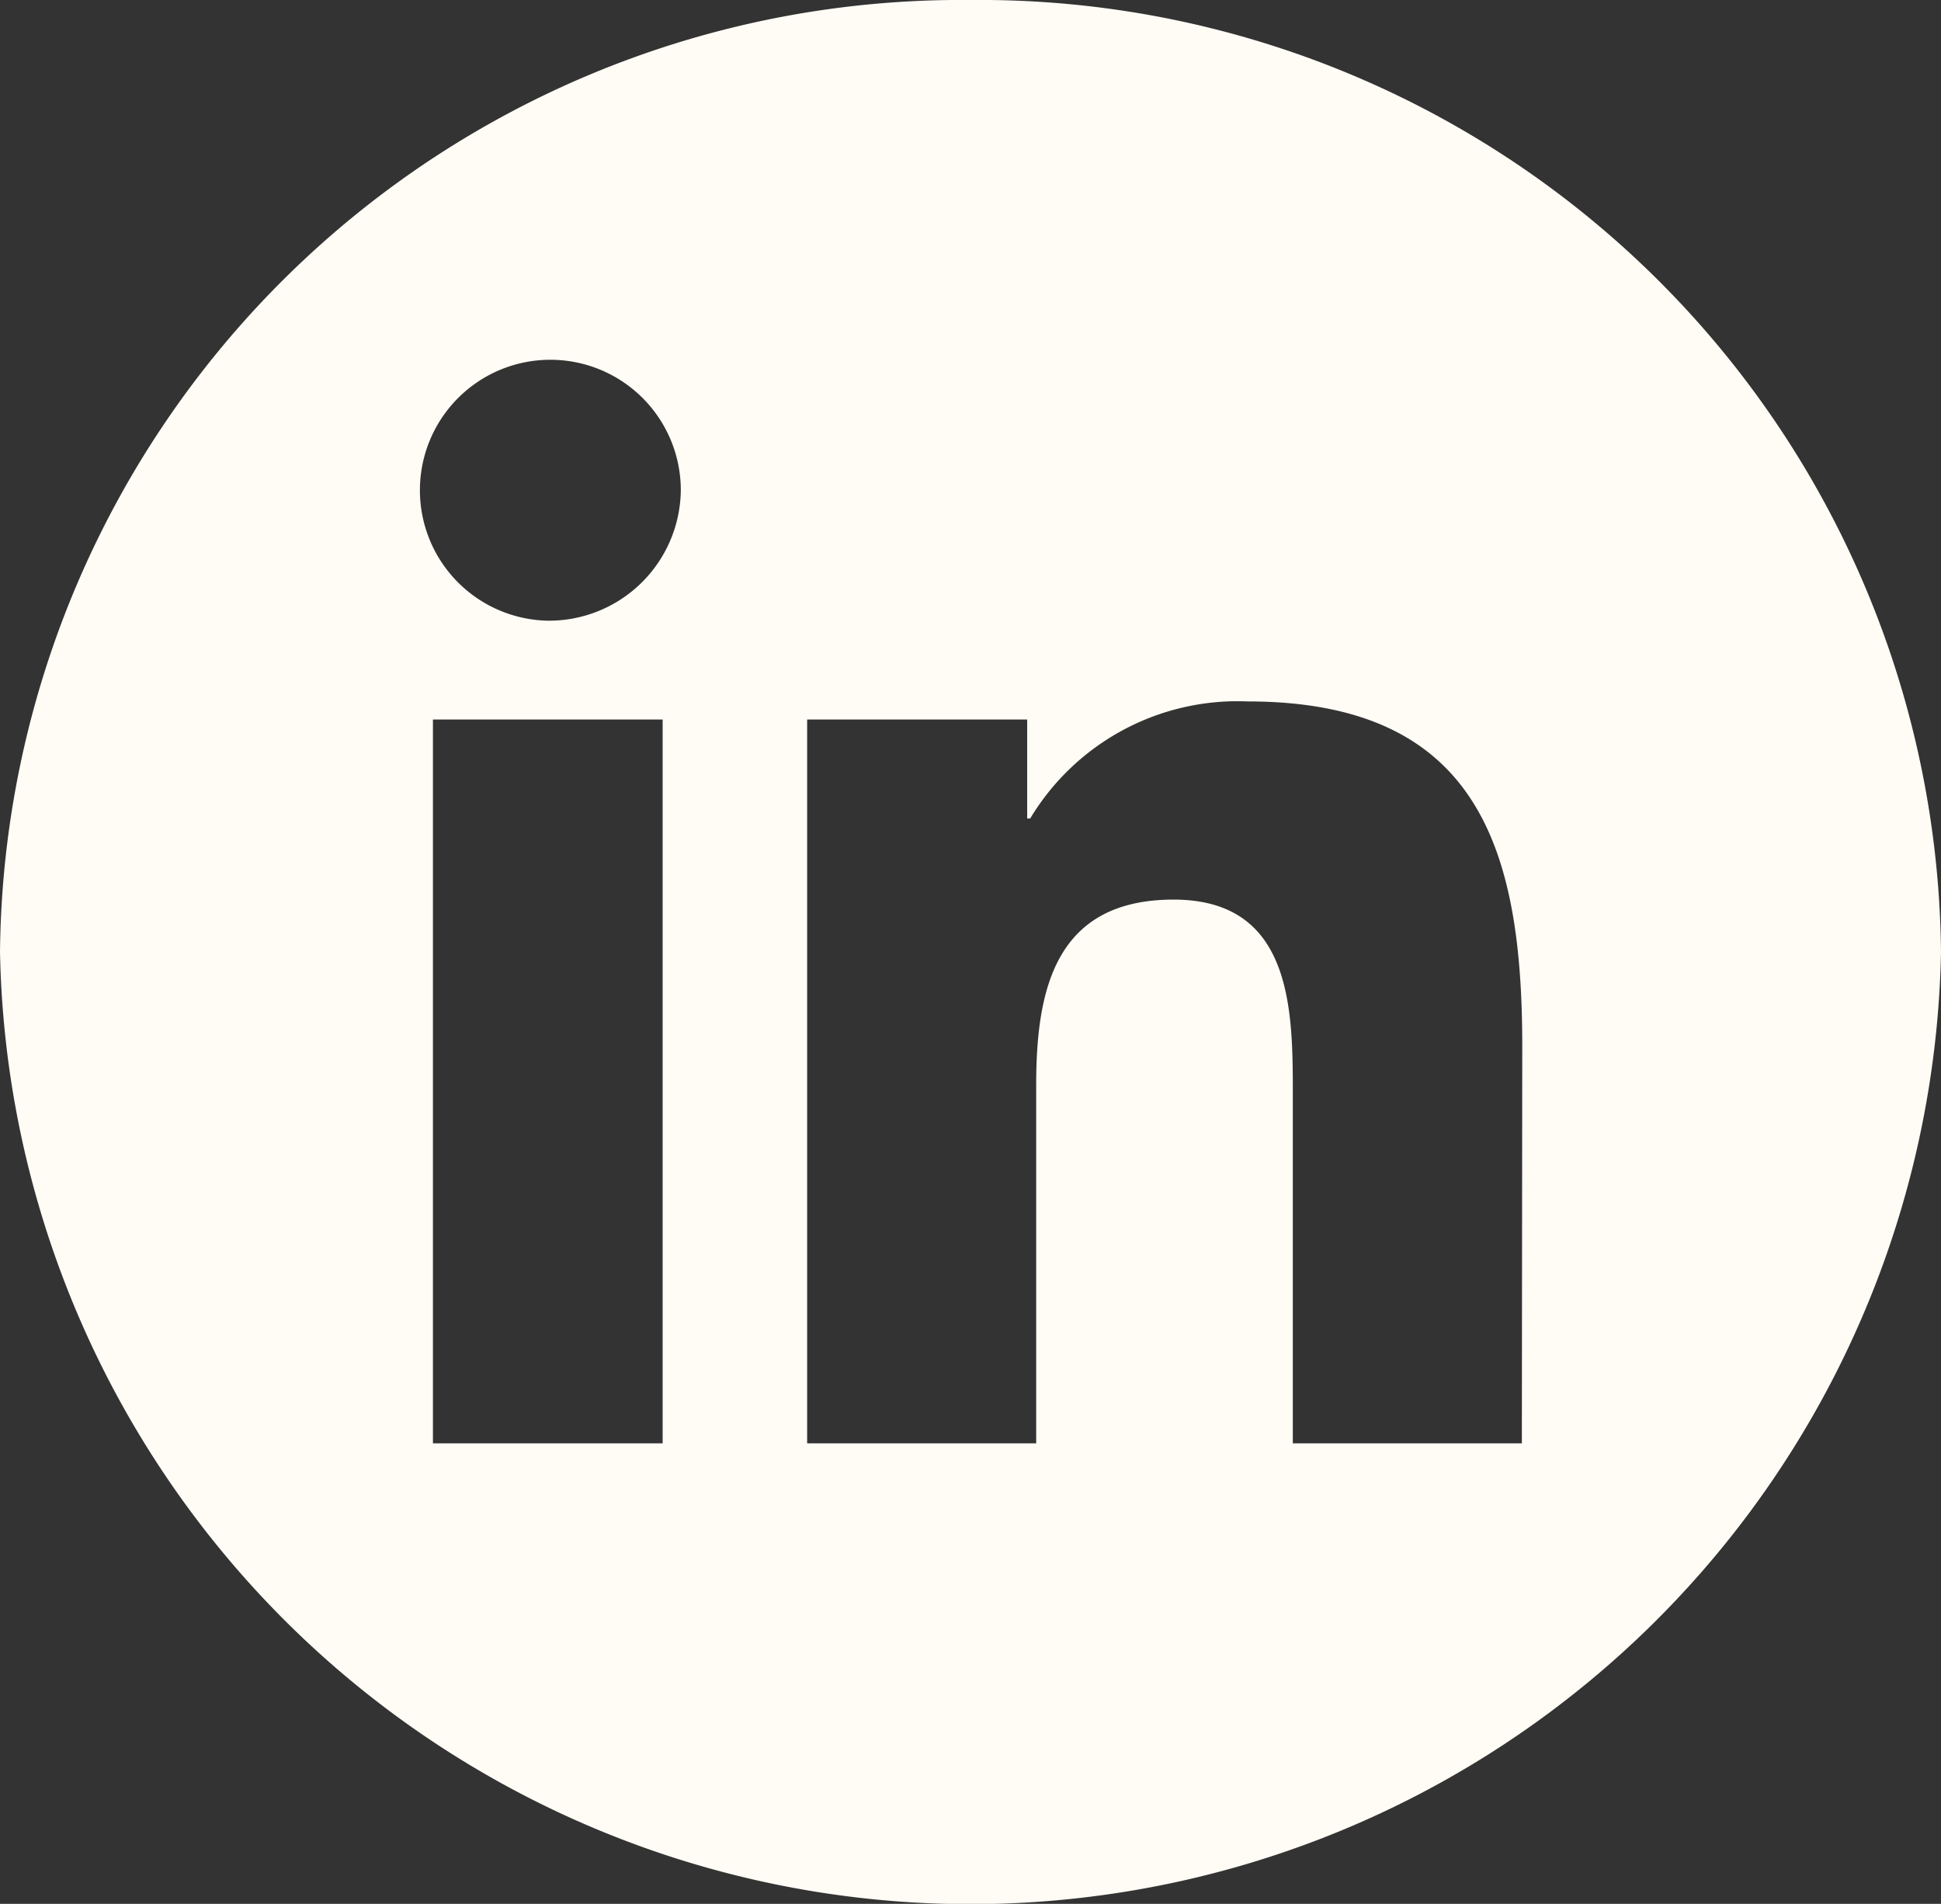
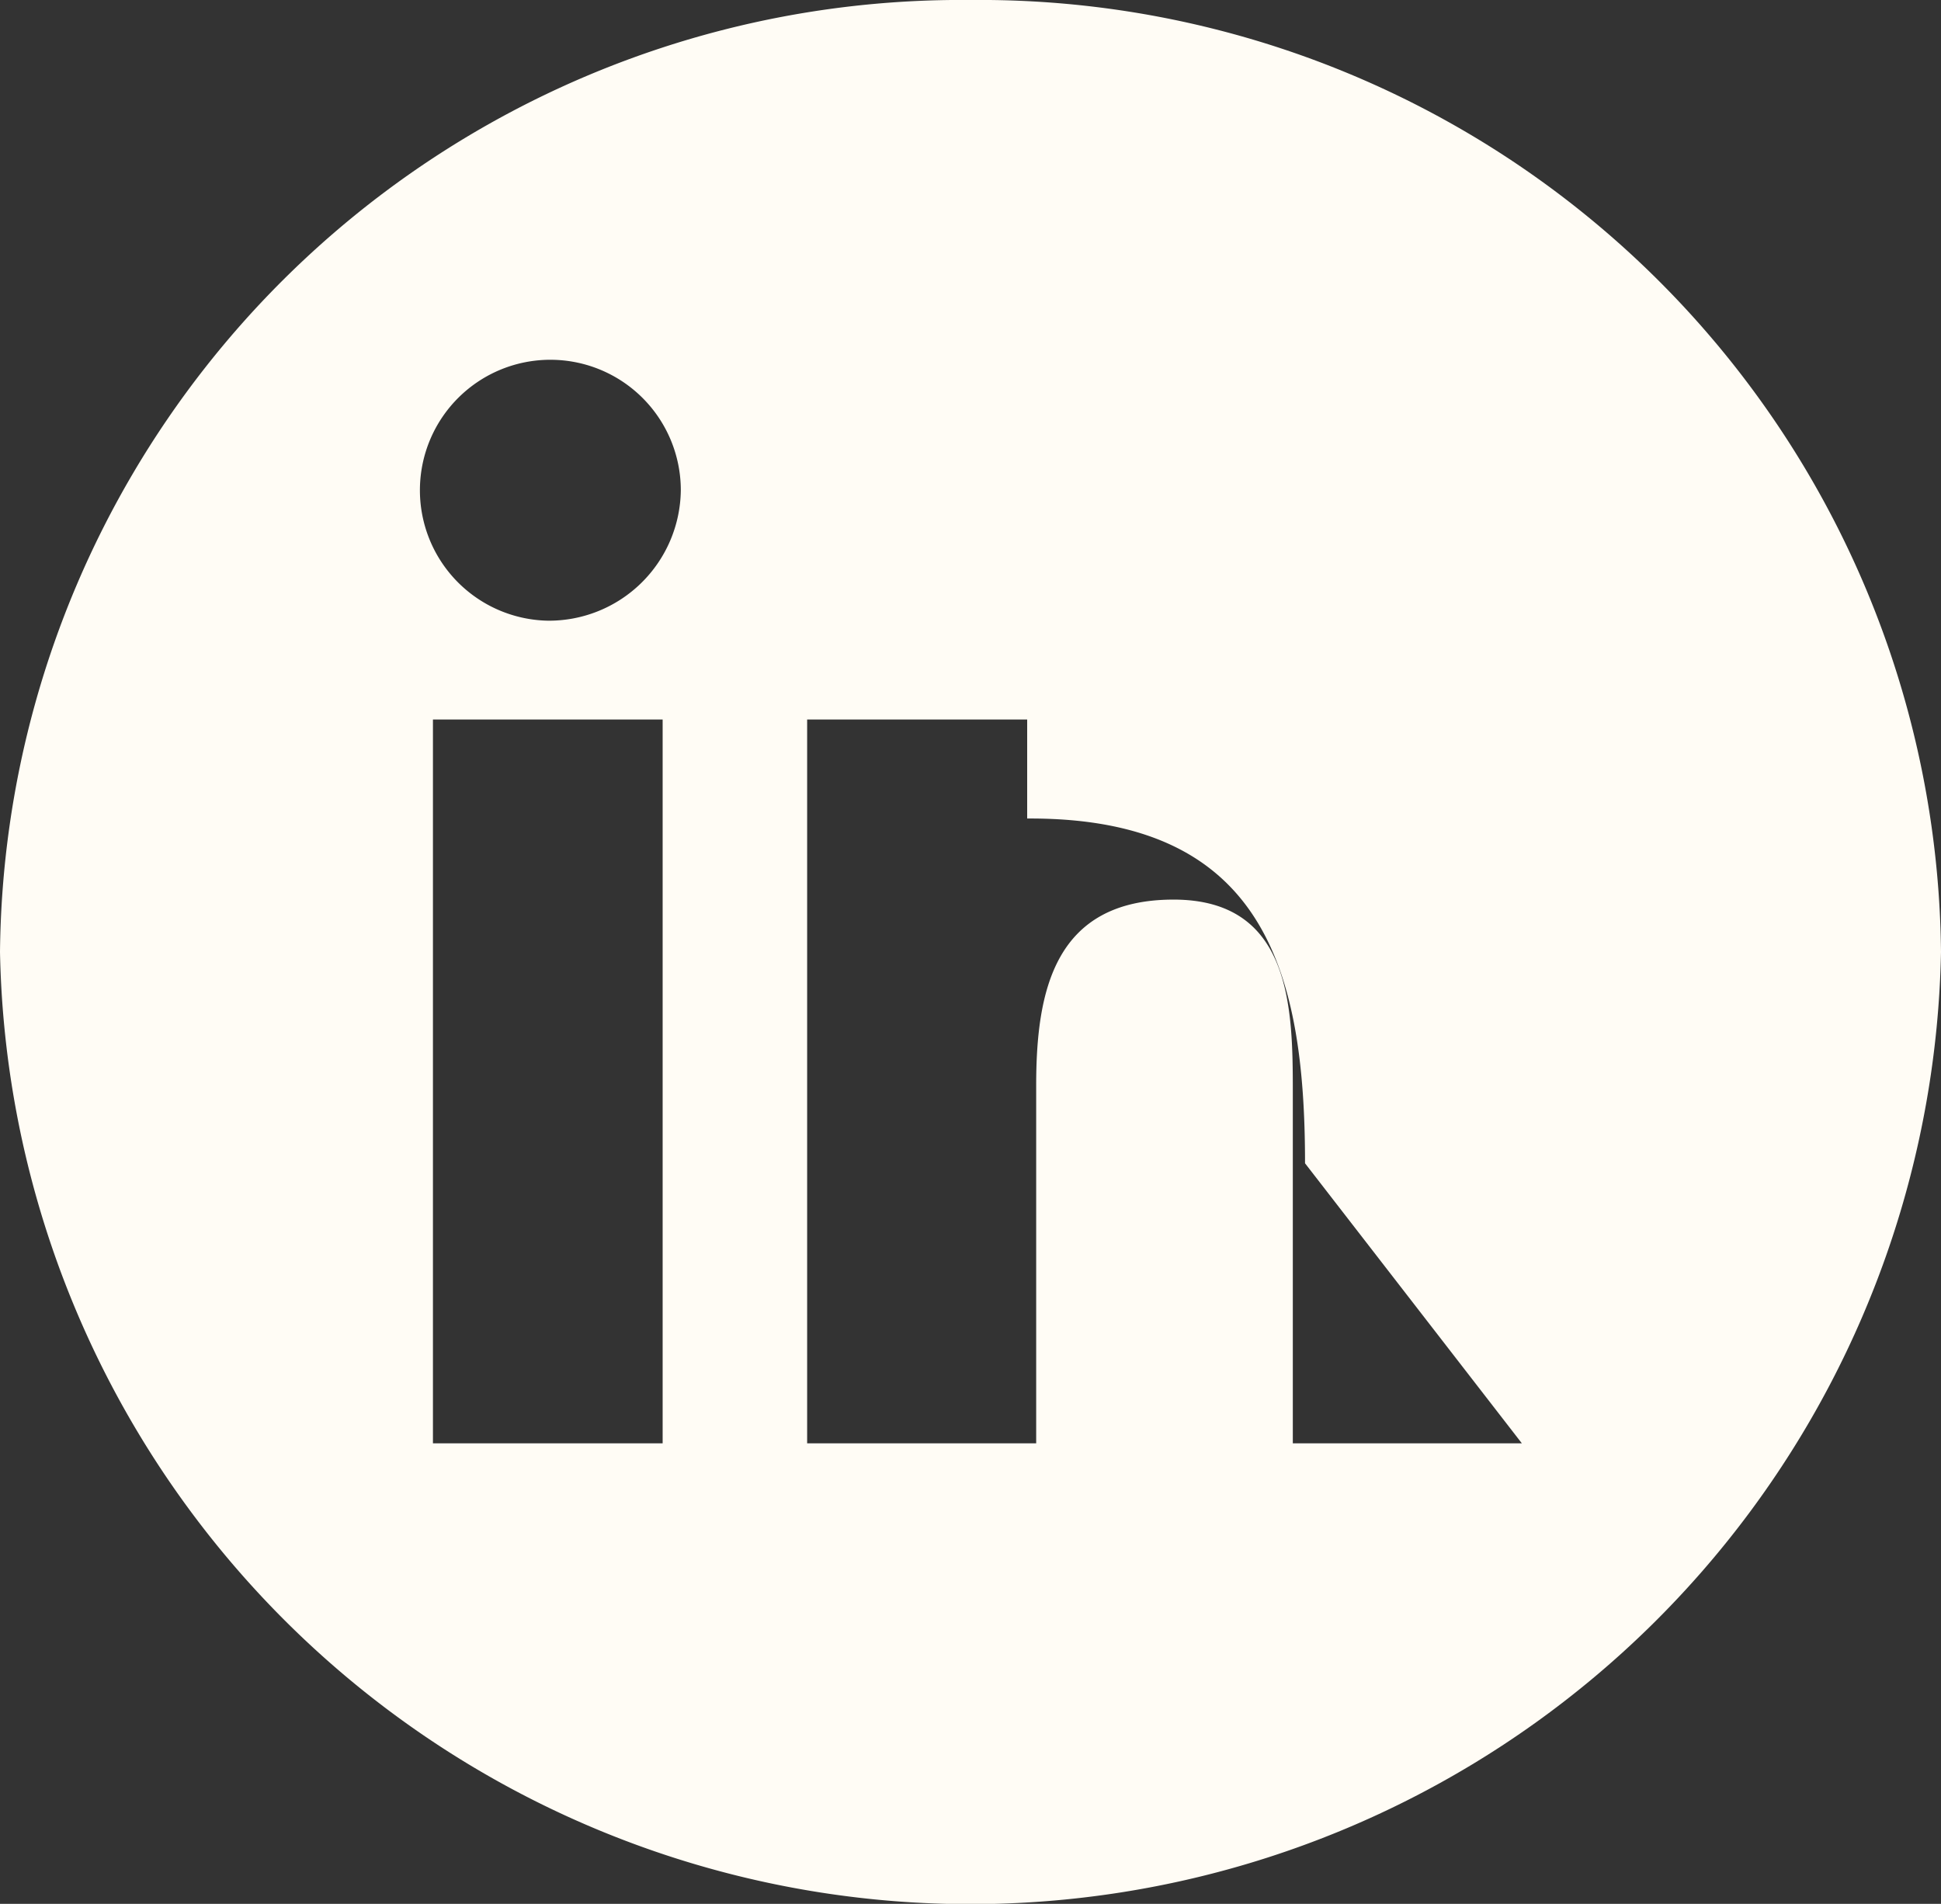
<svg xmlns="http://www.w3.org/2000/svg" width="38.135" height="37.4" viewBox="0 0 38.135 37.4">
  <rect x="0" y="0" width="38.135" height="37.4" fill="#333333" stroke="none" />
  <g id="Group_2430" data-name="Group 2430" transform="translate(-197.865 -0.008)">
-     <path id="Path_17" data-name="Path 17" d="M1341.116.057a18.886,18.886,0,0,0-19.067,18.7,19.071,19.071,0,0,0,38.135,0,18.886,18.886,0,0,0-19.067-18.7m-6.049,28.353h-4.513V14.191h4.513Zm-2.256-16.16a2.563,2.563,0,1,1,2.613-2.565,2.591,2.591,0,0,1-2.613,2.565m19.137,16.16h-4.5V21.5c0-1.65-.033-3.771-2.342-3.771-2.346,0-2.7,1.8-2.7,3.65V28.41h-4.5V14.191h4.323v1.945h.059a4.755,4.755,0,0,1,4.268-2.3c4.563,0,5.4,2.943,5.4,6.773Z" transform="translate(-1124.184 -0.049)" fill="#fffcf5" />
+     <path id="Path_17" data-name="Path 17" d="M1341.116.057a18.886,18.886,0,0,0-19.067,18.7,19.071,19.071,0,0,0,38.135,0,18.886,18.886,0,0,0-19.067-18.7m-6.049,28.353h-4.513V14.191h4.513Zm-2.256-16.16a2.563,2.563,0,1,1,2.613-2.565,2.591,2.591,0,0,1-2.613,2.565m19.137,16.16h-4.5V21.5c0-1.65-.033-3.771-2.342-3.771-2.346,0-2.7,1.8-2.7,3.65V28.41h-4.5V14.191h4.323v1.945h.059c4.563,0,5.4,2.943,5.4,6.773Z" transform="translate(-1124.184 -0.049)" fill="#fffcf5" />
  </g>
</svg>